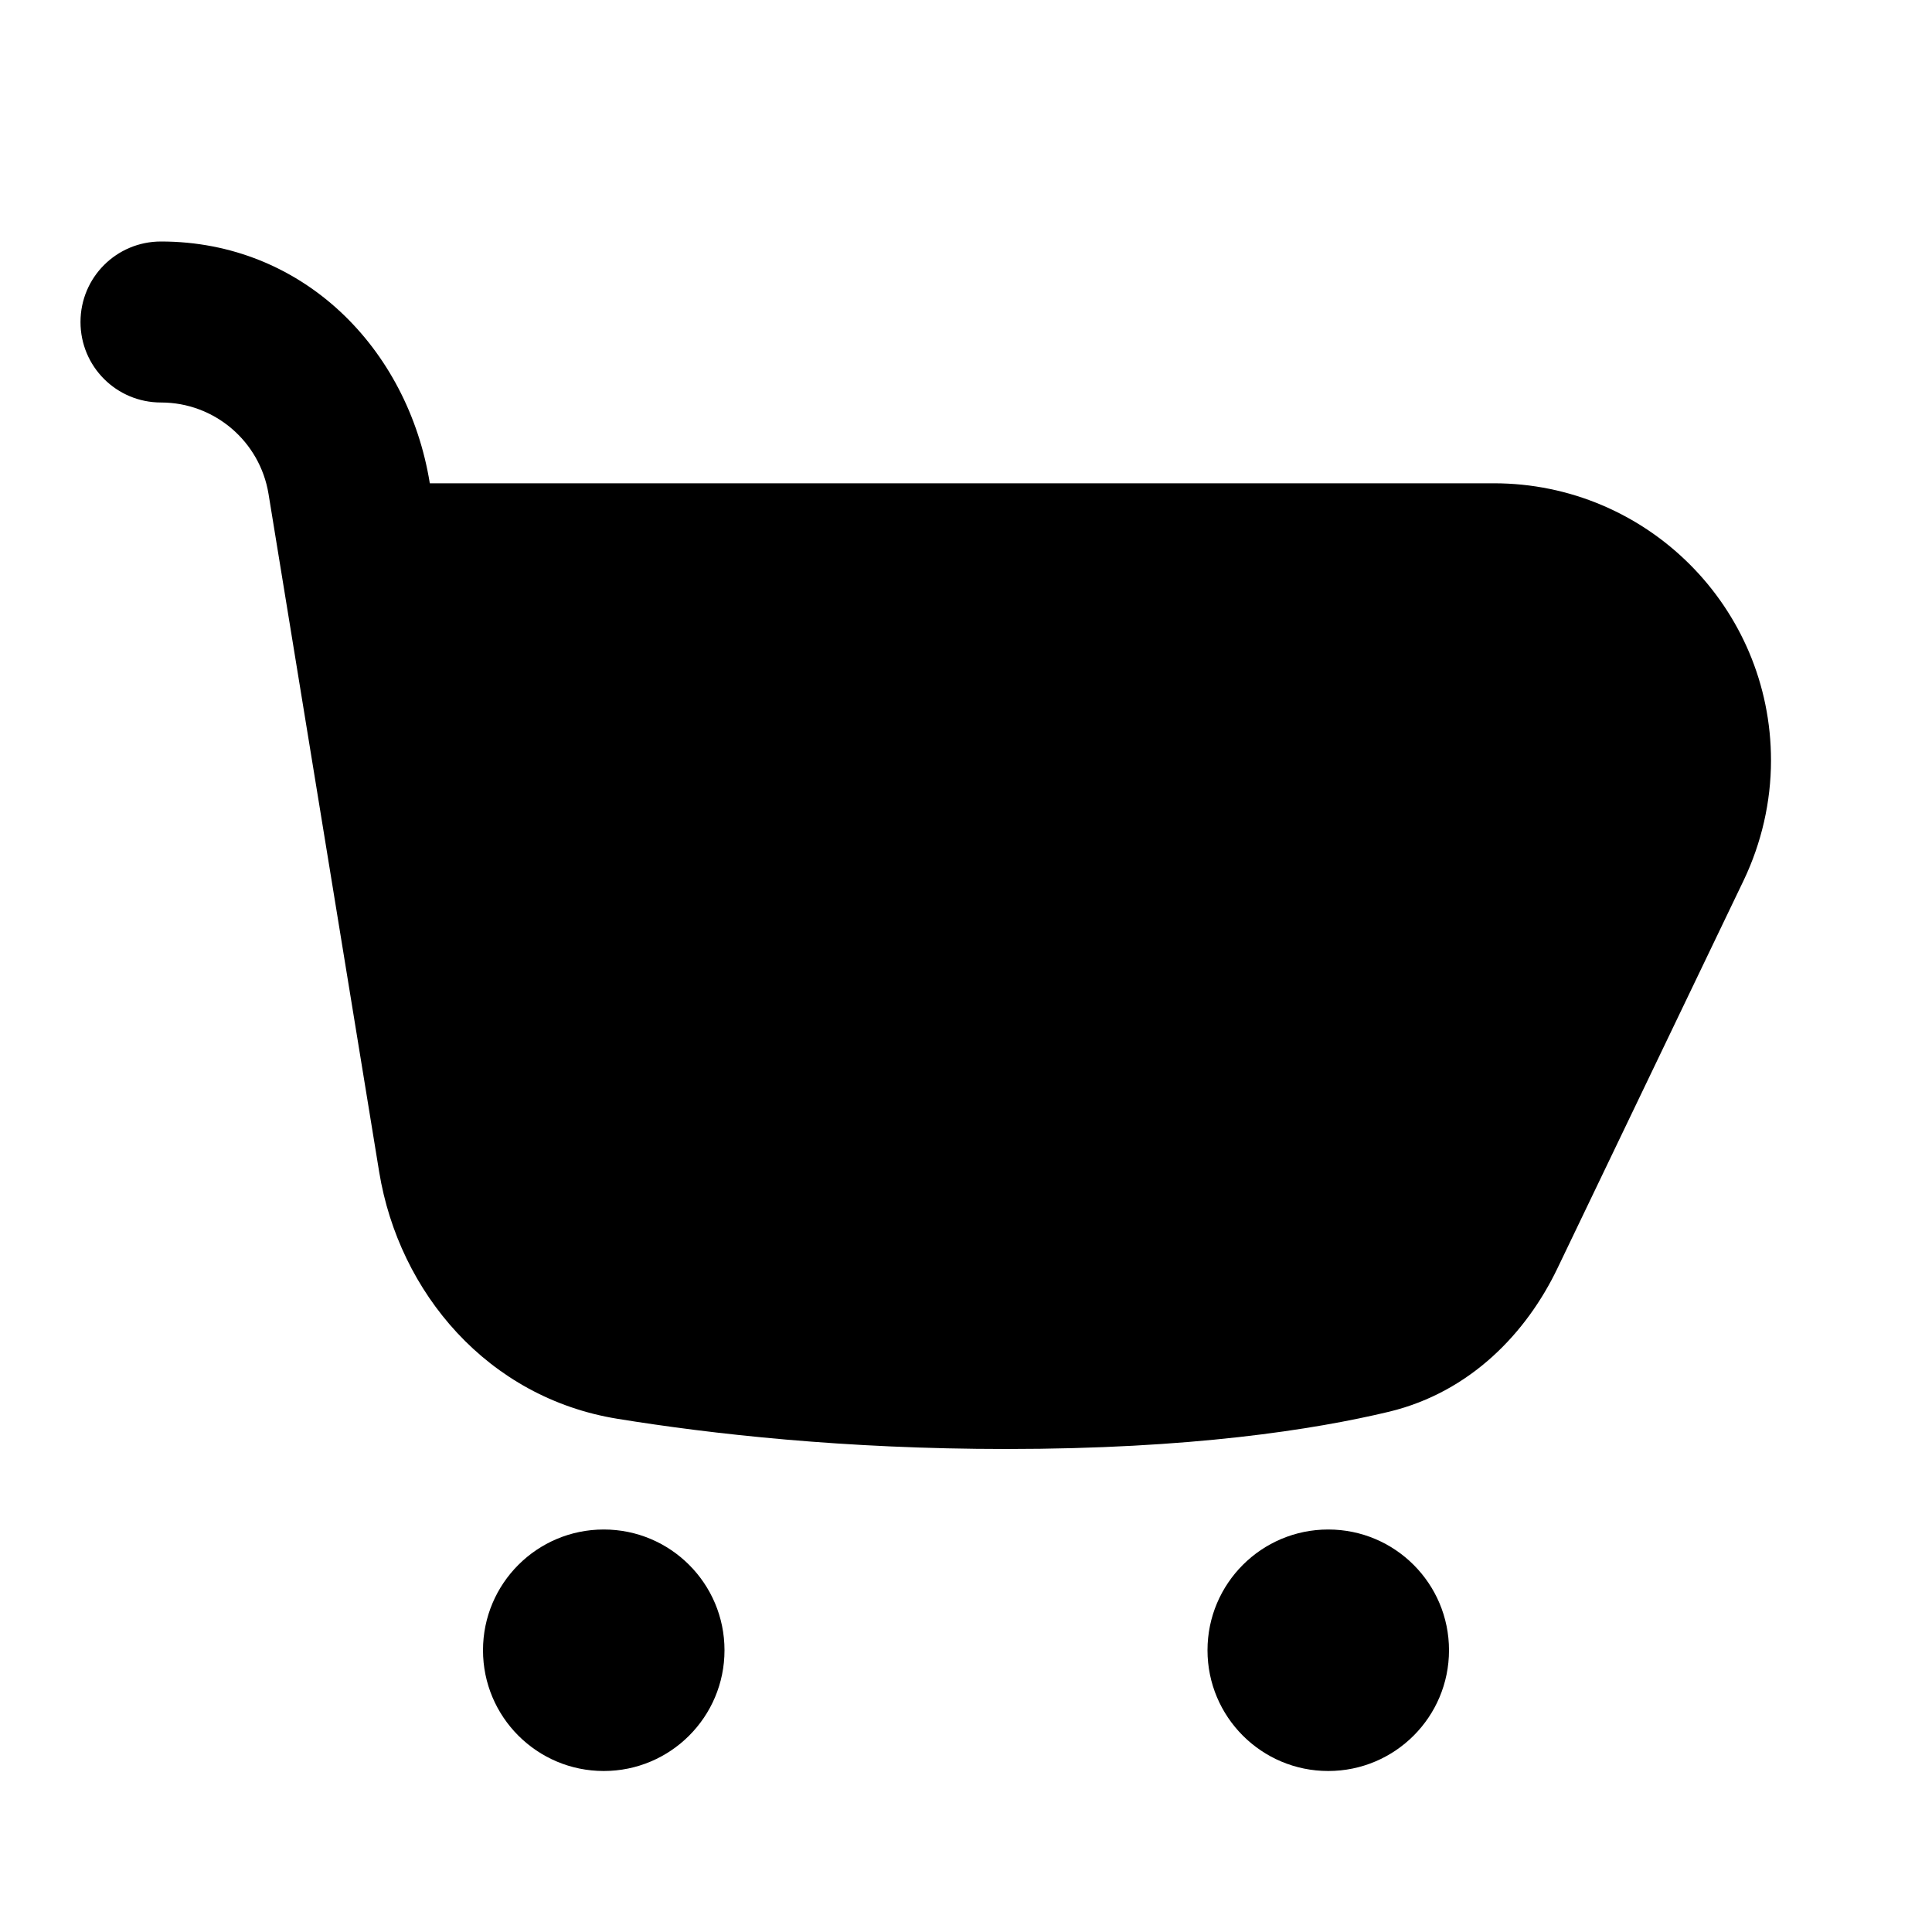
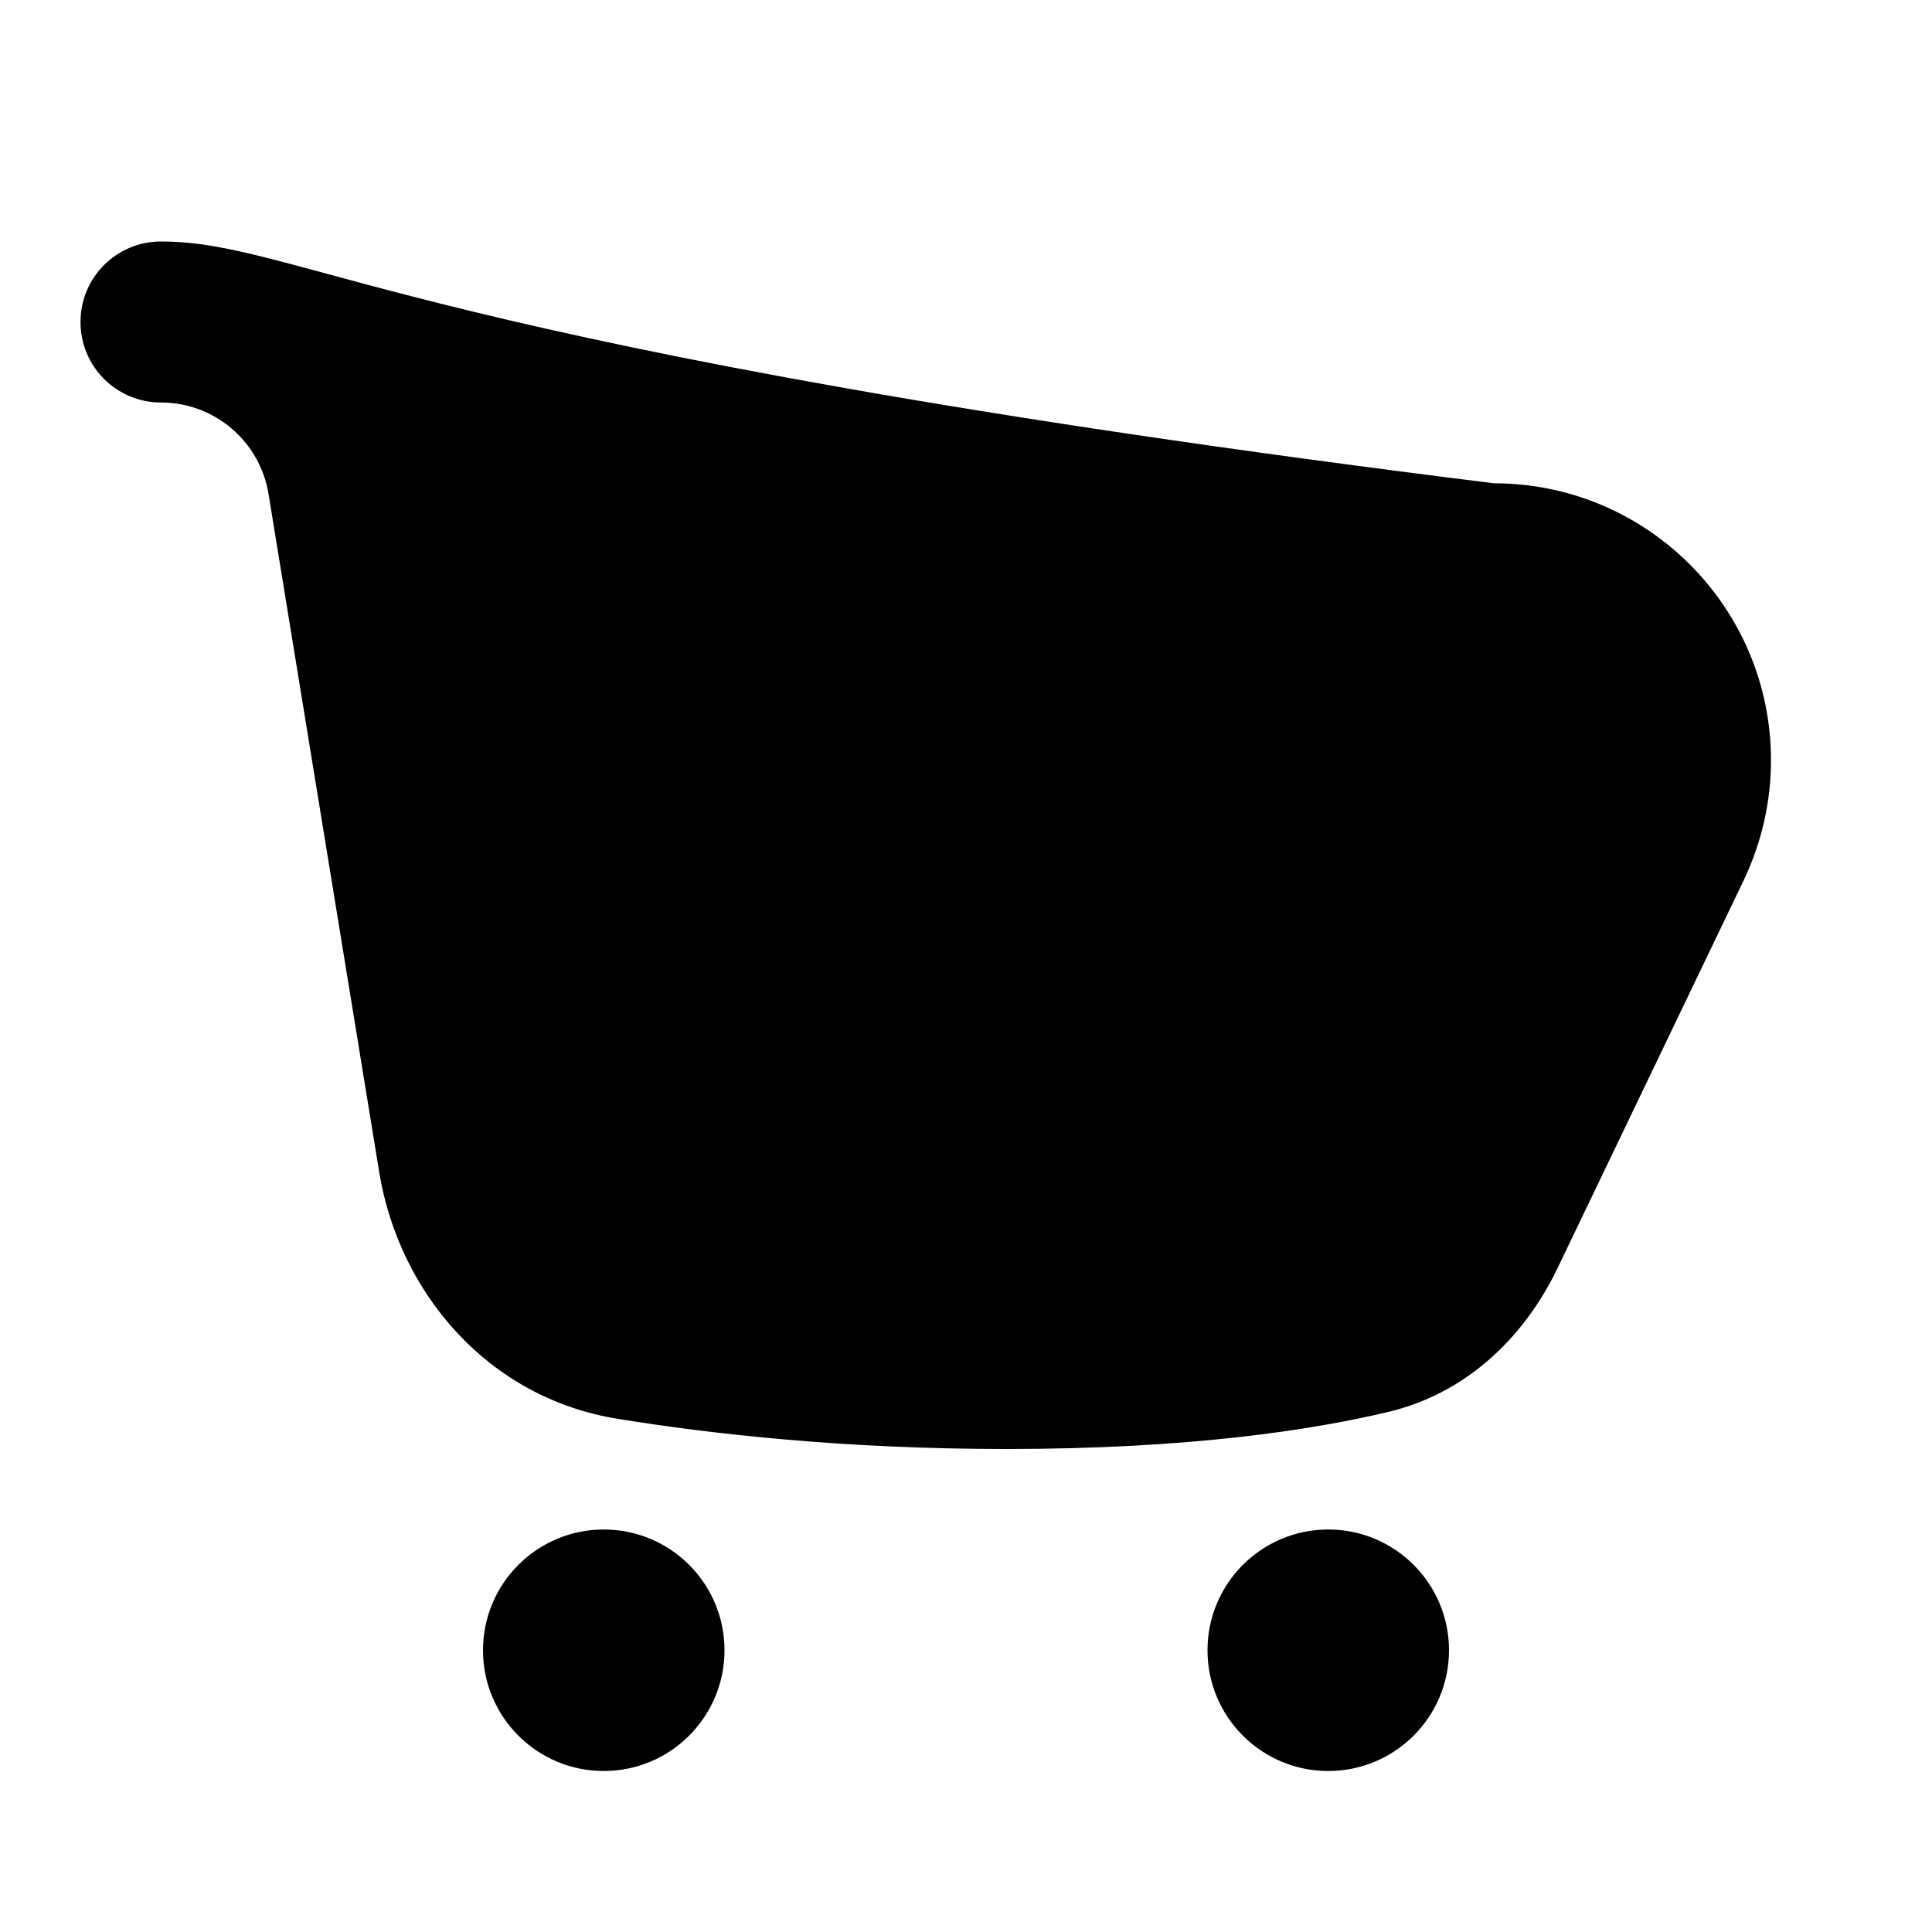
<svg xmlns="http://www.w3.org/2000/svg" viewBox="0 0 672 672">
-   <path fill="currentColor" d="M56 84C40.5 84 28 96.5 28 112C28 127.5 40.5 140 56 140C74.6 140 90.4 153.5 93.4 171.8L131.9 407.7C138.8 449.7 169.7 486.2 214.8 493.5C247.5 498.8 293.7 504 350 504C414.2 504 457 497.3 483.3 491C511.6 484.1 531 463.5 541.7 441.2L606.5 306.2C612.7 293.2 616 278.9 616 264.5C616 211.2 572.8 168.1 519.6 168.1L149.5 168.1C141.9 121.1 105.3 84 56 84zM168 574C168 550.8 186.8 532 210 532C233.2 532 252 550.8 252 574C252 597.2 233.2 616 210 616C186.8 616 168 597.2 168 574zM462 616C485.2 616 504 597.2 504 574C504 550.8 485.2 532 462 532C438.8 532 420 550.8 420 574C420 597.2 438.8 616 462 616z" />
+   <path fill="currentColor" d="M56 84C40.5 84 28 96.5 28 112C28 127.5 40.5 140 56 140C74.6 140 90.4 153.5 93.4 171.8L131.9 407.7C138.8 449.7 169.7 486.2 214.8 493.5C247.5 498.8 293.7 504 350 504C414.2 504 457 497.3 483.3 491C511.6 484.1 531 463.5 541.7 441.2L606.5 306.2C612.7 293.2 616 278.9 616 264.5C616 211.2 572.8 168.1 519.6 168.1C141.9 121.1 105.3 84 56 84zM168 574C168 550.8 186.8 532 210 532C233.2 532 252 550.8 252 574C252 597.2 233.2 616 210 616C186.8 616 168 597.2 168 574zM462 616C485.2 616 504 597.2 504 574C504 550.8 485.2 532 462 532C438.8 532 420 550.8 420 574C420 597.2 438.8 616 462 616z" />
</svg>